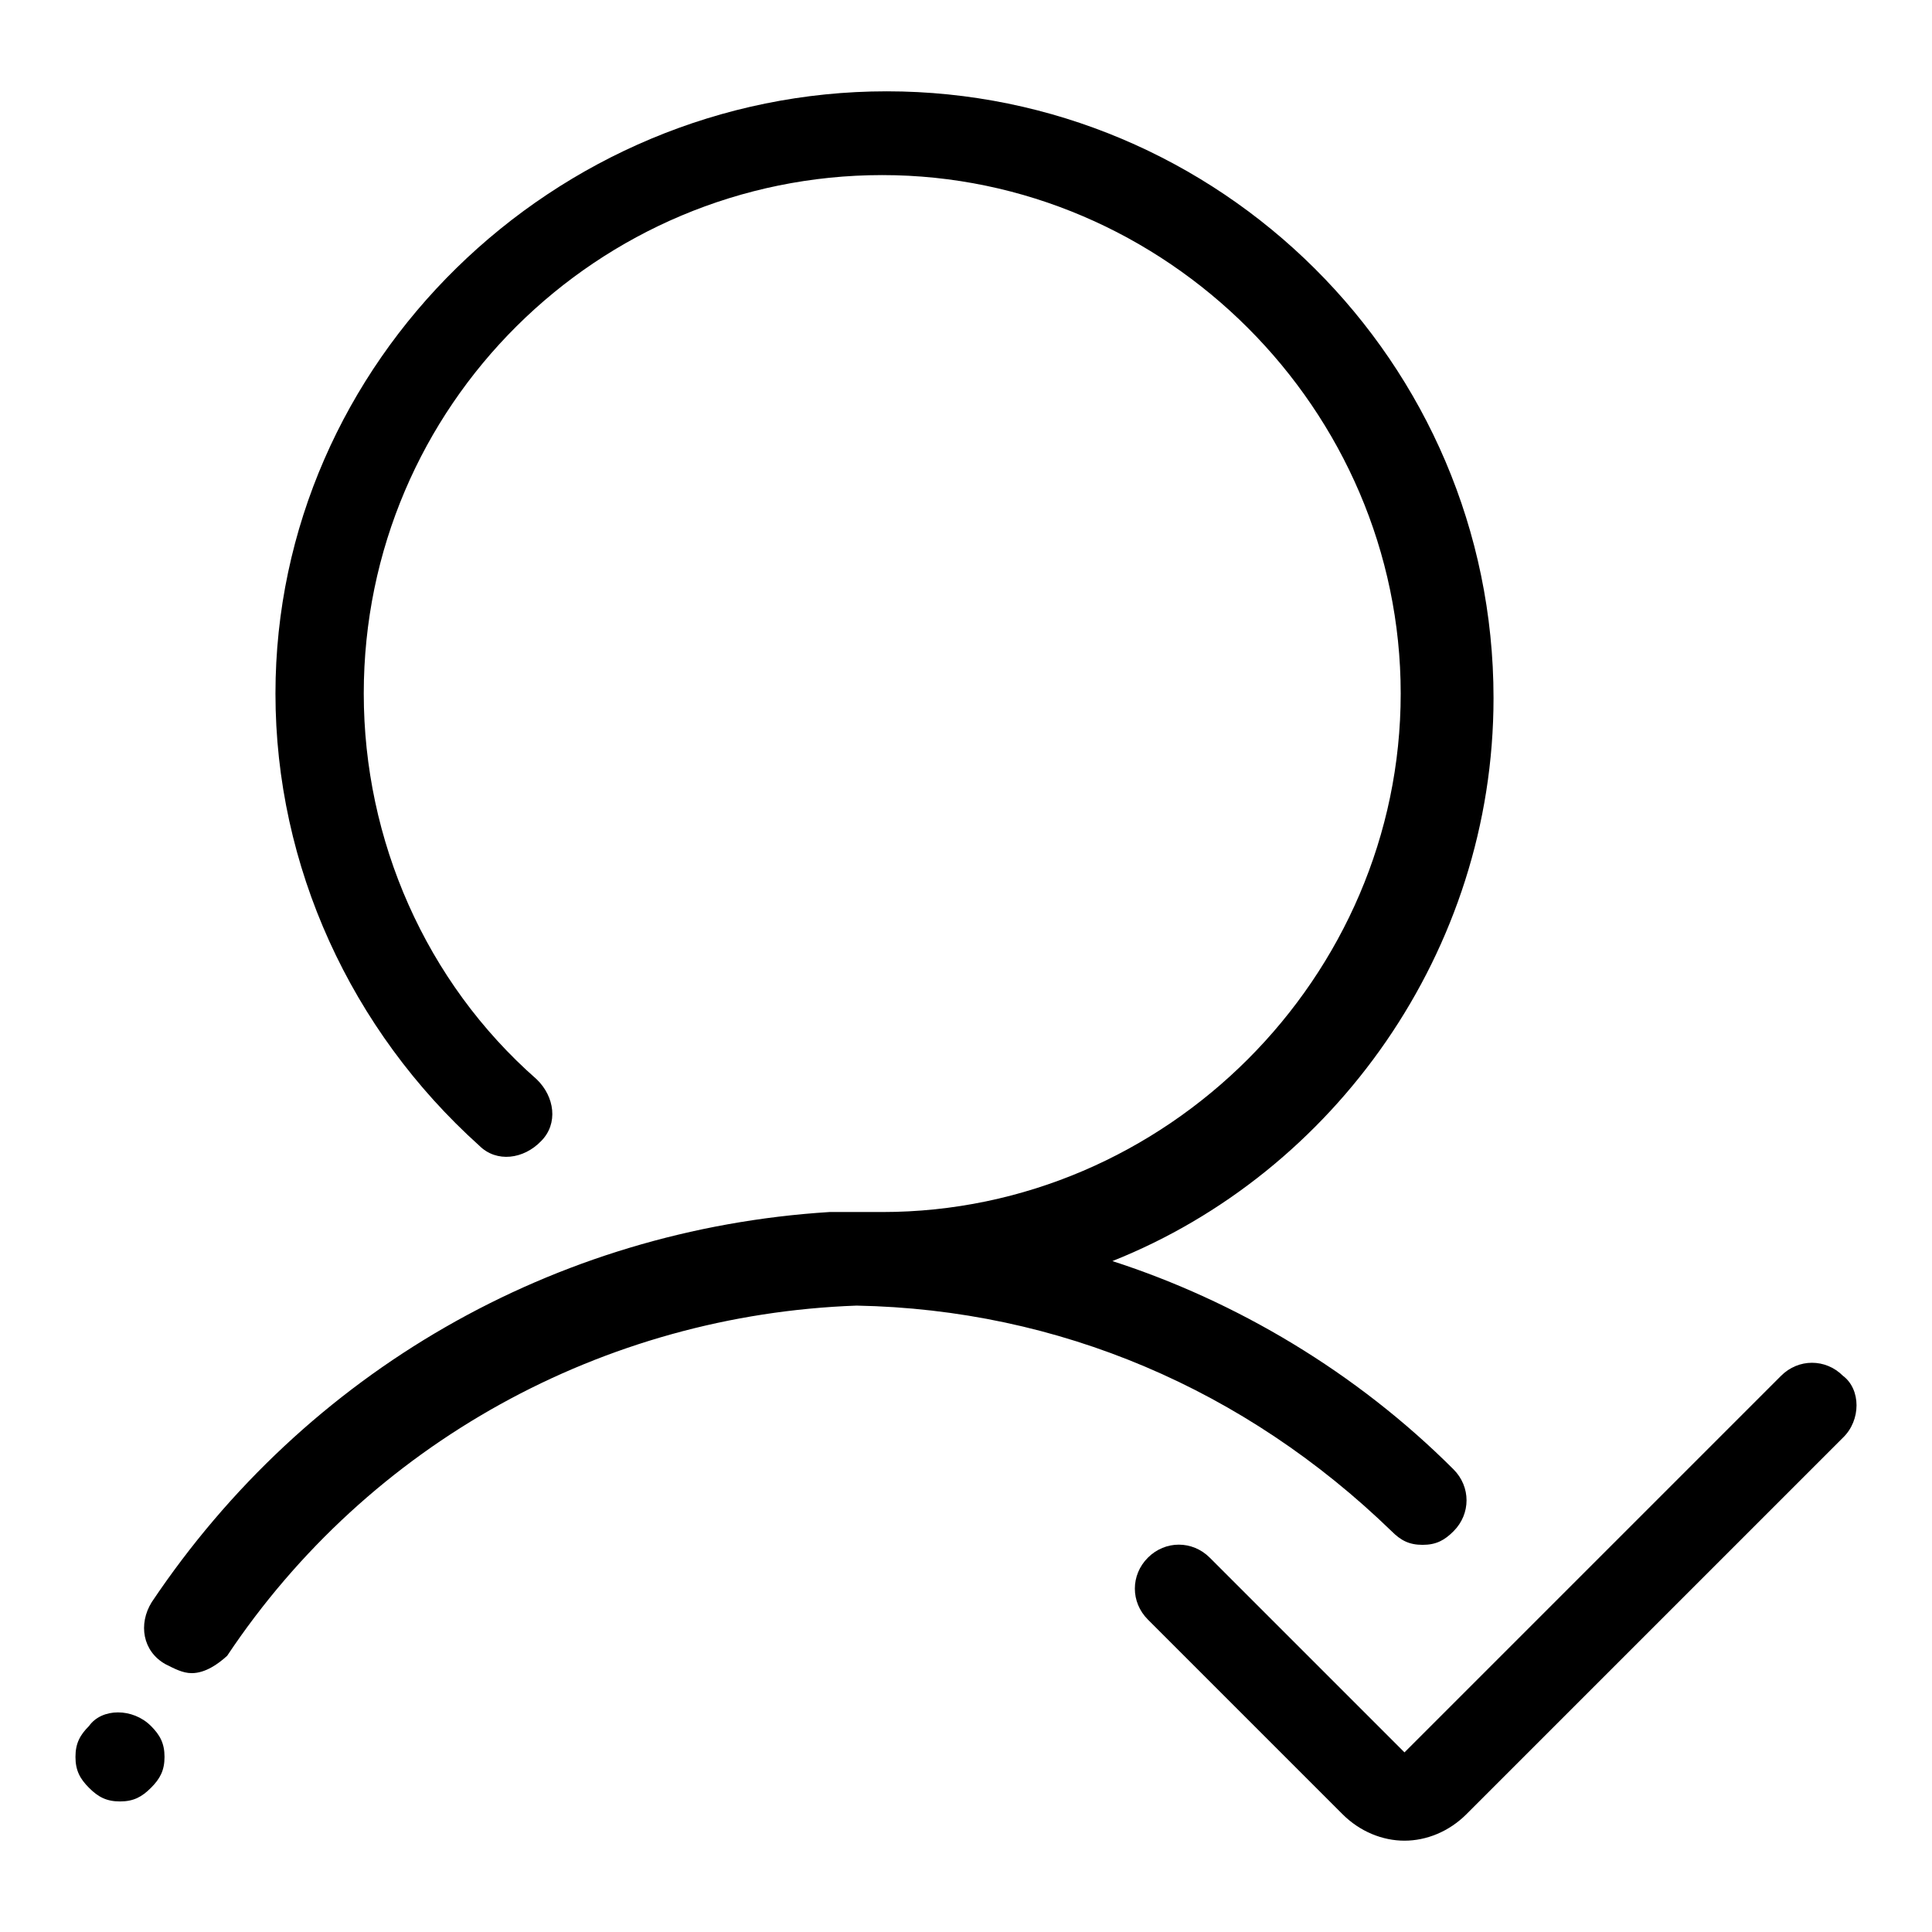
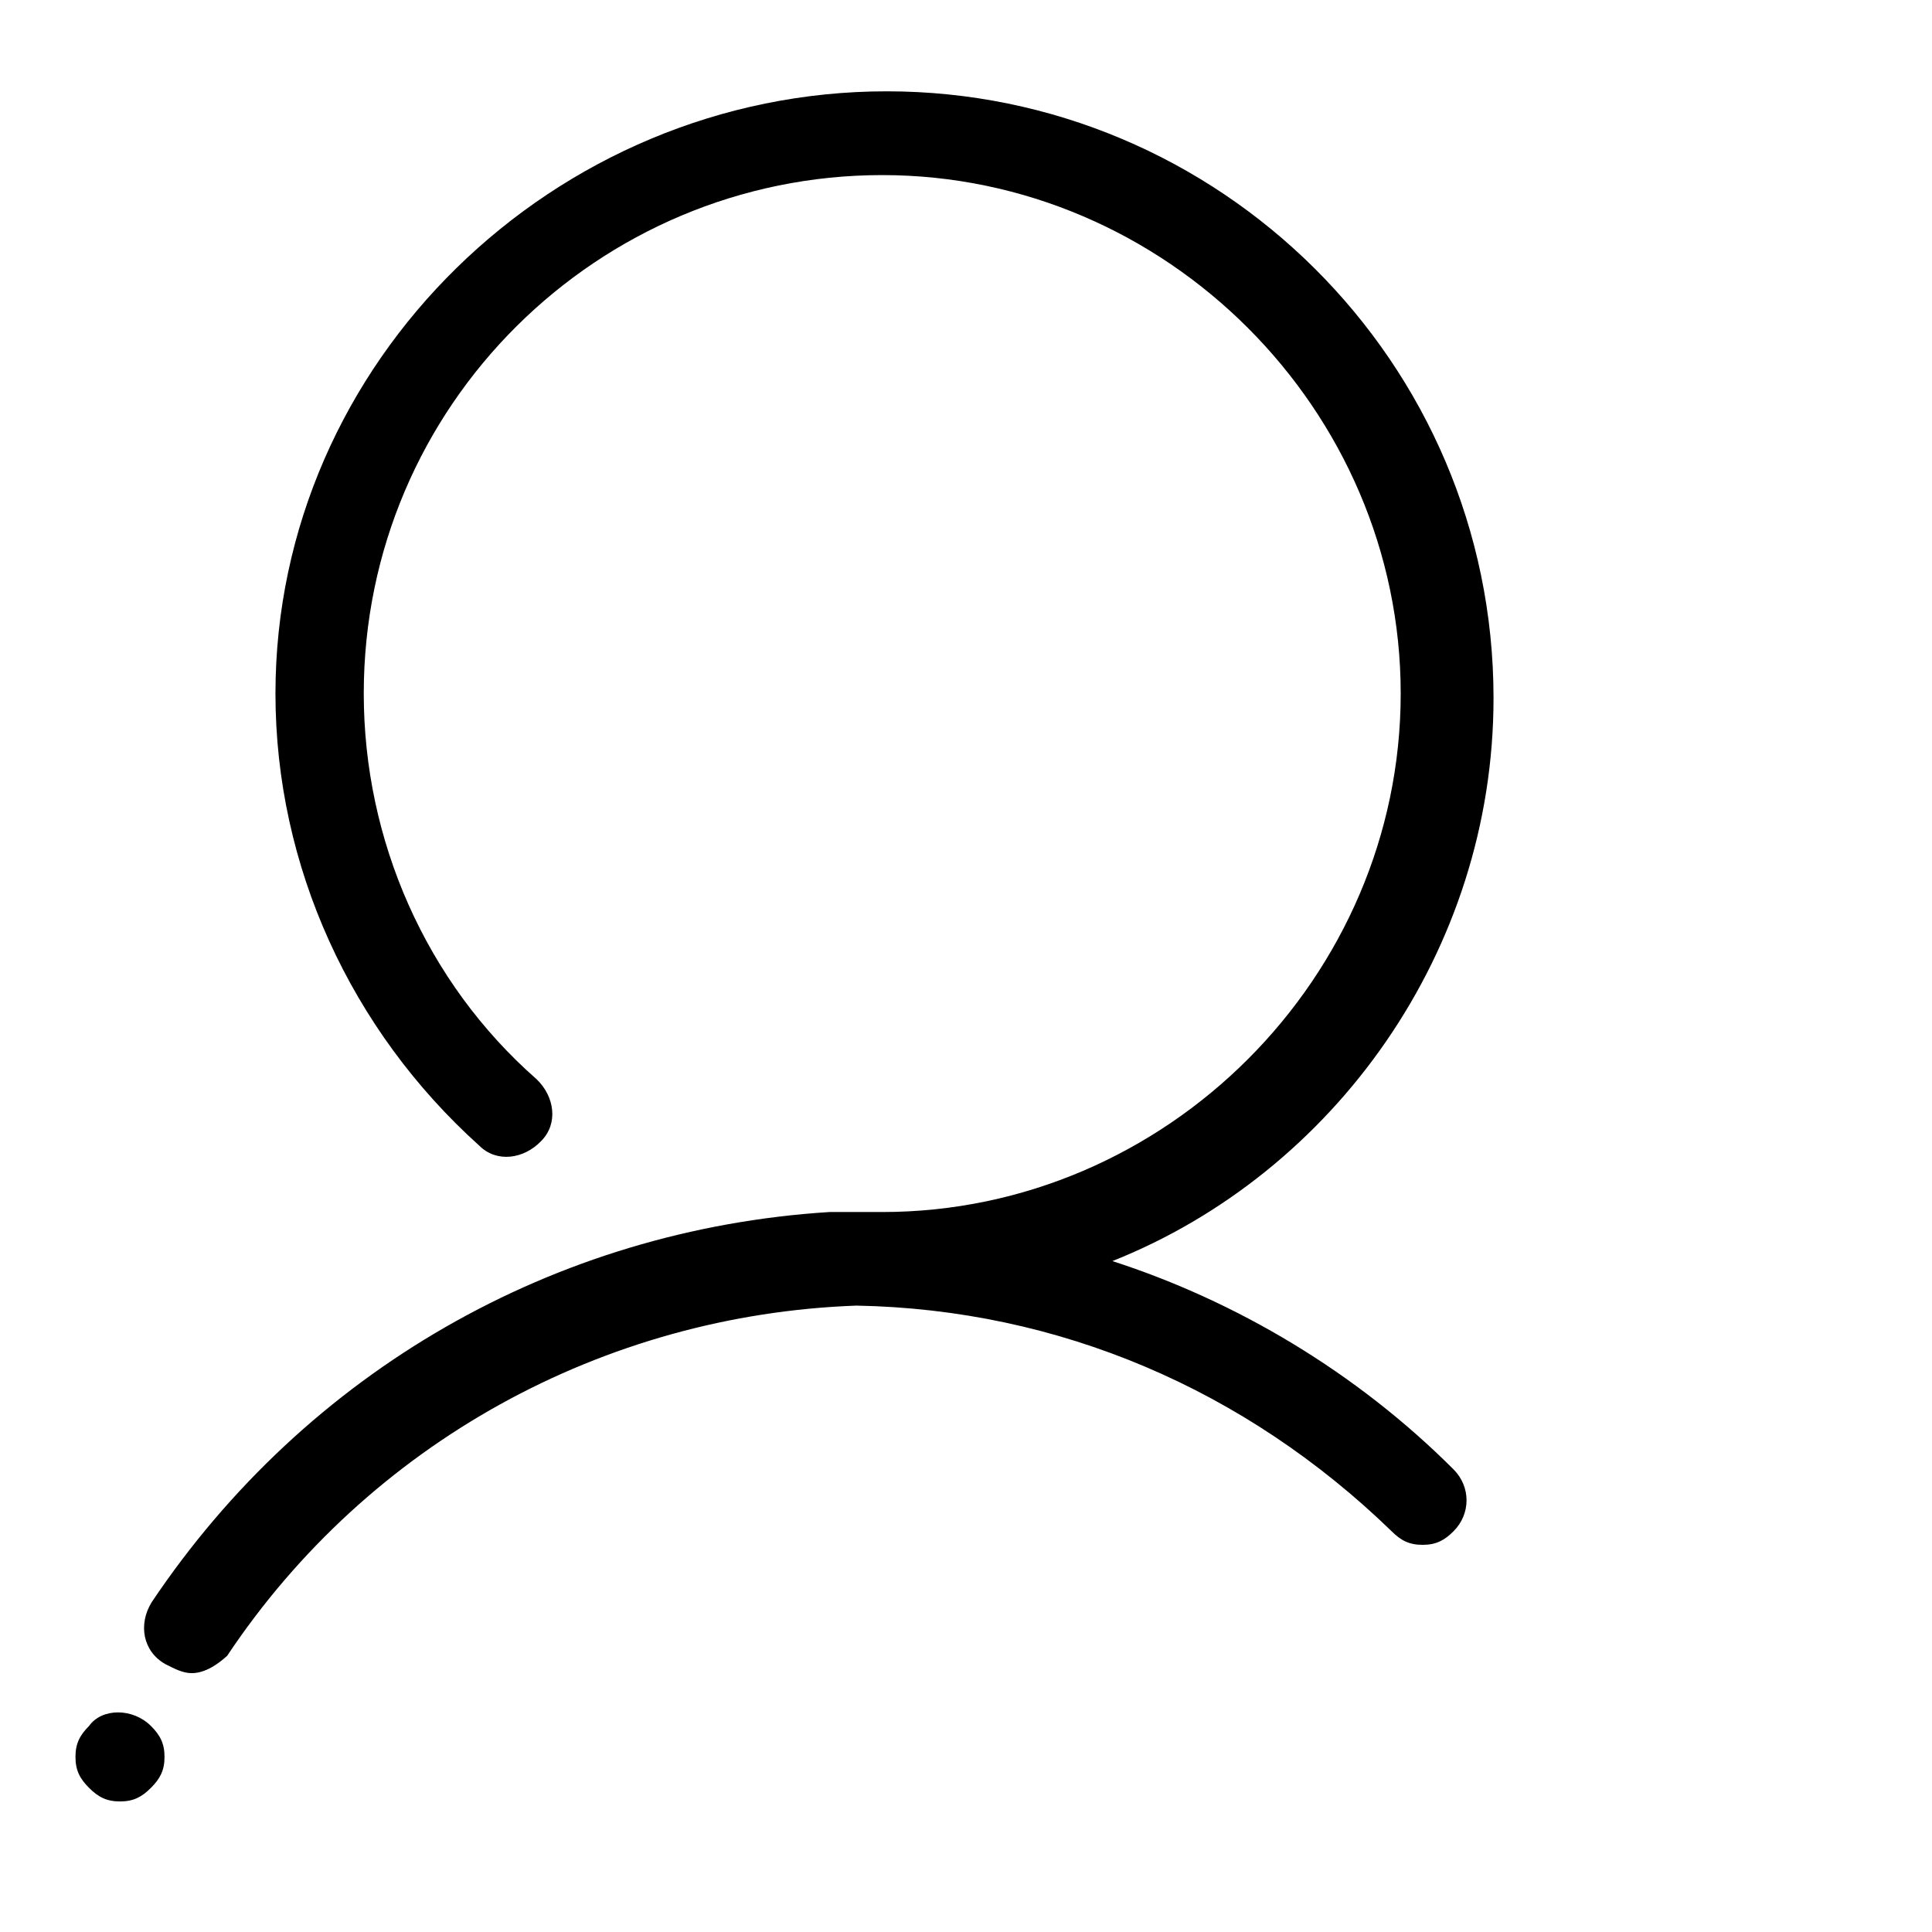
<svg xmlns="http://www.w3.org/2000/svg" version="1.1" x="0px" y="0px" viewBox="0 0 256 256" enable-background="new 0 0 256 256" xml:space="preserve">
  <g>
    <path fill="#000000" d="M11.8,228.7c-1.2,1.2-1.8,2.3-1.8,4.1s0.6,2.9,1.8,4.1c1.2,1.2,2.3,1.8,4.1,1.8c1.8,0,2.9-0.6,4.1-1.8 c1.2-1.2,1.8-2.3,1.8-4.1s-0.6-2.9-1.8-4.1C17.6,226.3,13.5,226.3,11.8,228.7z M184.4,202.9c1.2,1.2,2.3,1.8,4.1,1.8 c1.8,0,2.9-0.6,4.1-1.8c2.3-2.3,2.3-5.9,0-8.2c-12.9-12.9-28.8-22.3-45.2-27.6c29.4-11.7,50.5-41.1,50.5-74.6 c0-44.6-36.4-80.4-80.4-80.4s-81,35.8-81,79.8c0,22.9,10,44.6,27,59.9c2.3,2.3,5.9,1.8,8.2-0.6c2.3-2.3,1.8-5.9-0.6-8.2 c-14.7-12.9-22.9-31.7-22.9-51.1c0-38.2,31.1-68.7,68.7-68.7c37.6,0,68.7,31.1,68.7,68.7c0,37.6-31.1,68.7-68.7,68.7h-7 c-36.4,2.3-69.3,21.1-89.8,51.7c-1.8,2.9-1.2,6.5,1.8,8.2c1.2,0.6,2.3,1.2,3.5,1.2c1.8,0,3.5-1.2,4.7-2.3 c18.8-28.2,49.9-45.2,83.4-46.4C140.3,173.5,165,184.1,184.4,202.9L184.4,202.9z" />
-     <path fill="#000000" d="M244.2,182.3c-2.3-2.3-5.9-2.3-8.2,0l-49.9,49.9l-25.8-25.8c-2.3-2.3-5.9-2.3-8.2,0c-2.3,2.3-2.3,5.9,0,8.2 l25.8,25.8c2.3,2.3,5.3,3.5,8.2,3.5c2.9,0,5.9-1.2,8.2-3.5l49.9-49.9C246.6,188.2,246.6,184.1,244.2,182.3z" />
  </g>
</svg>